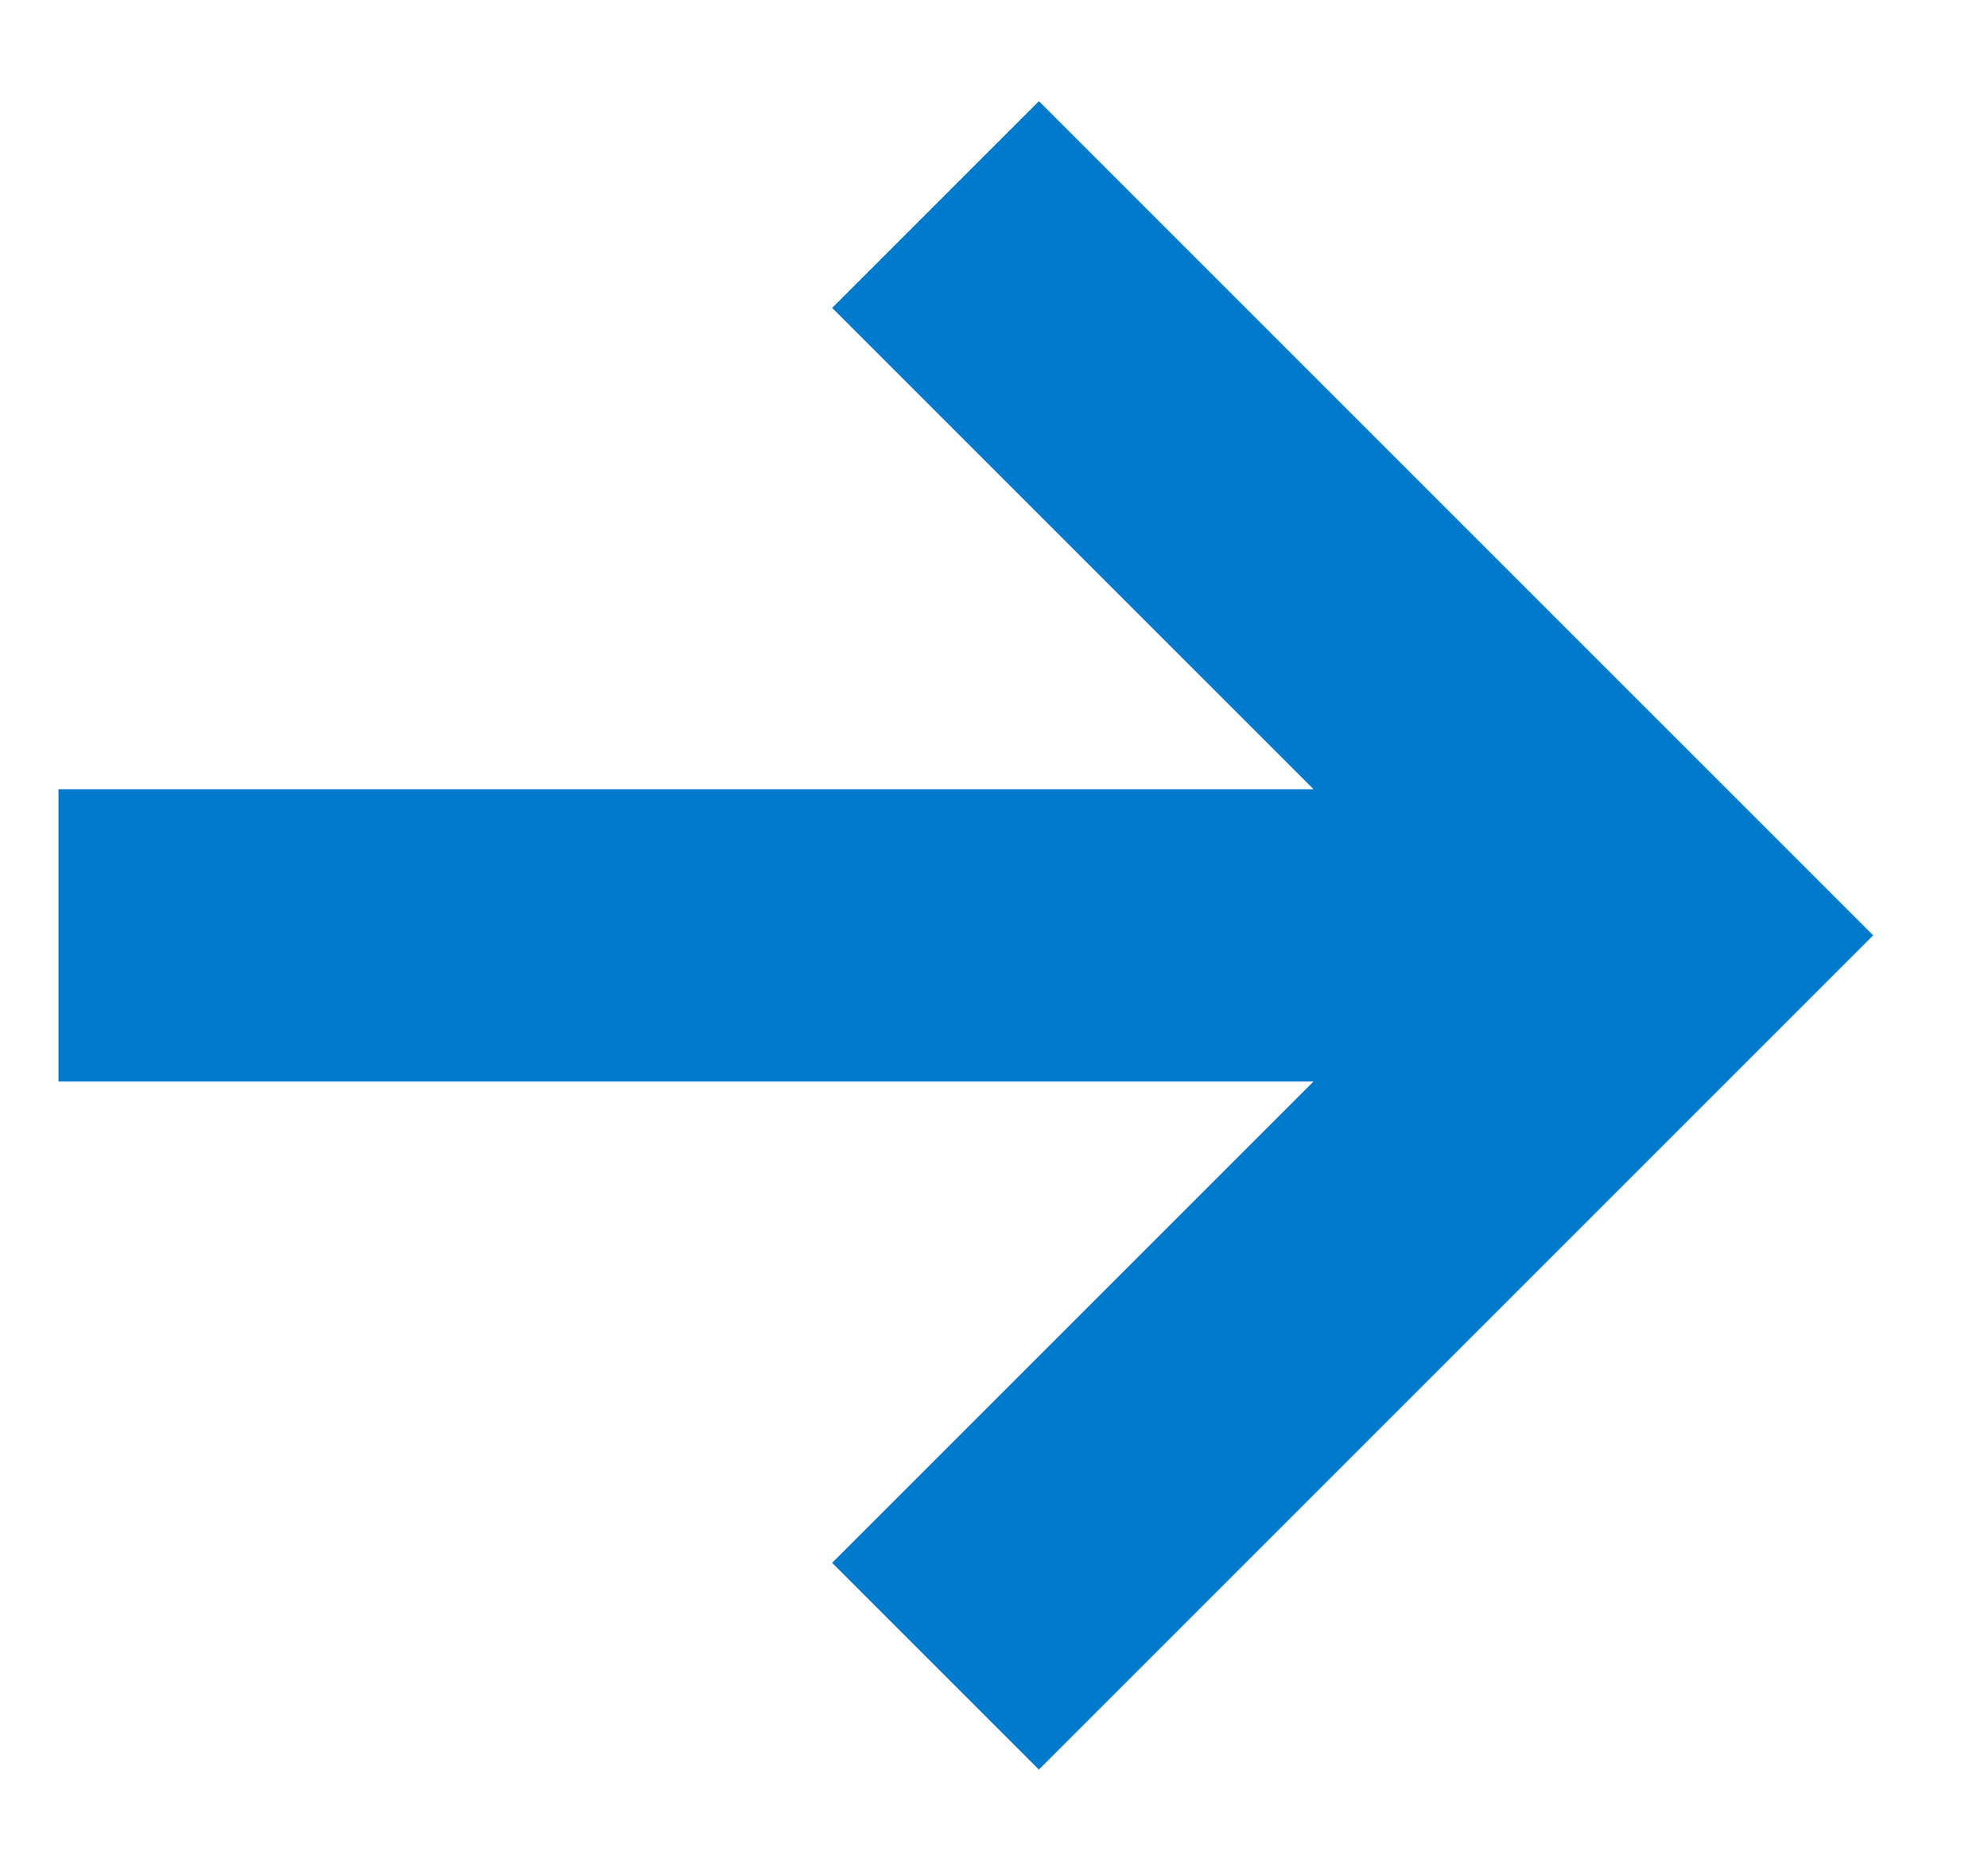
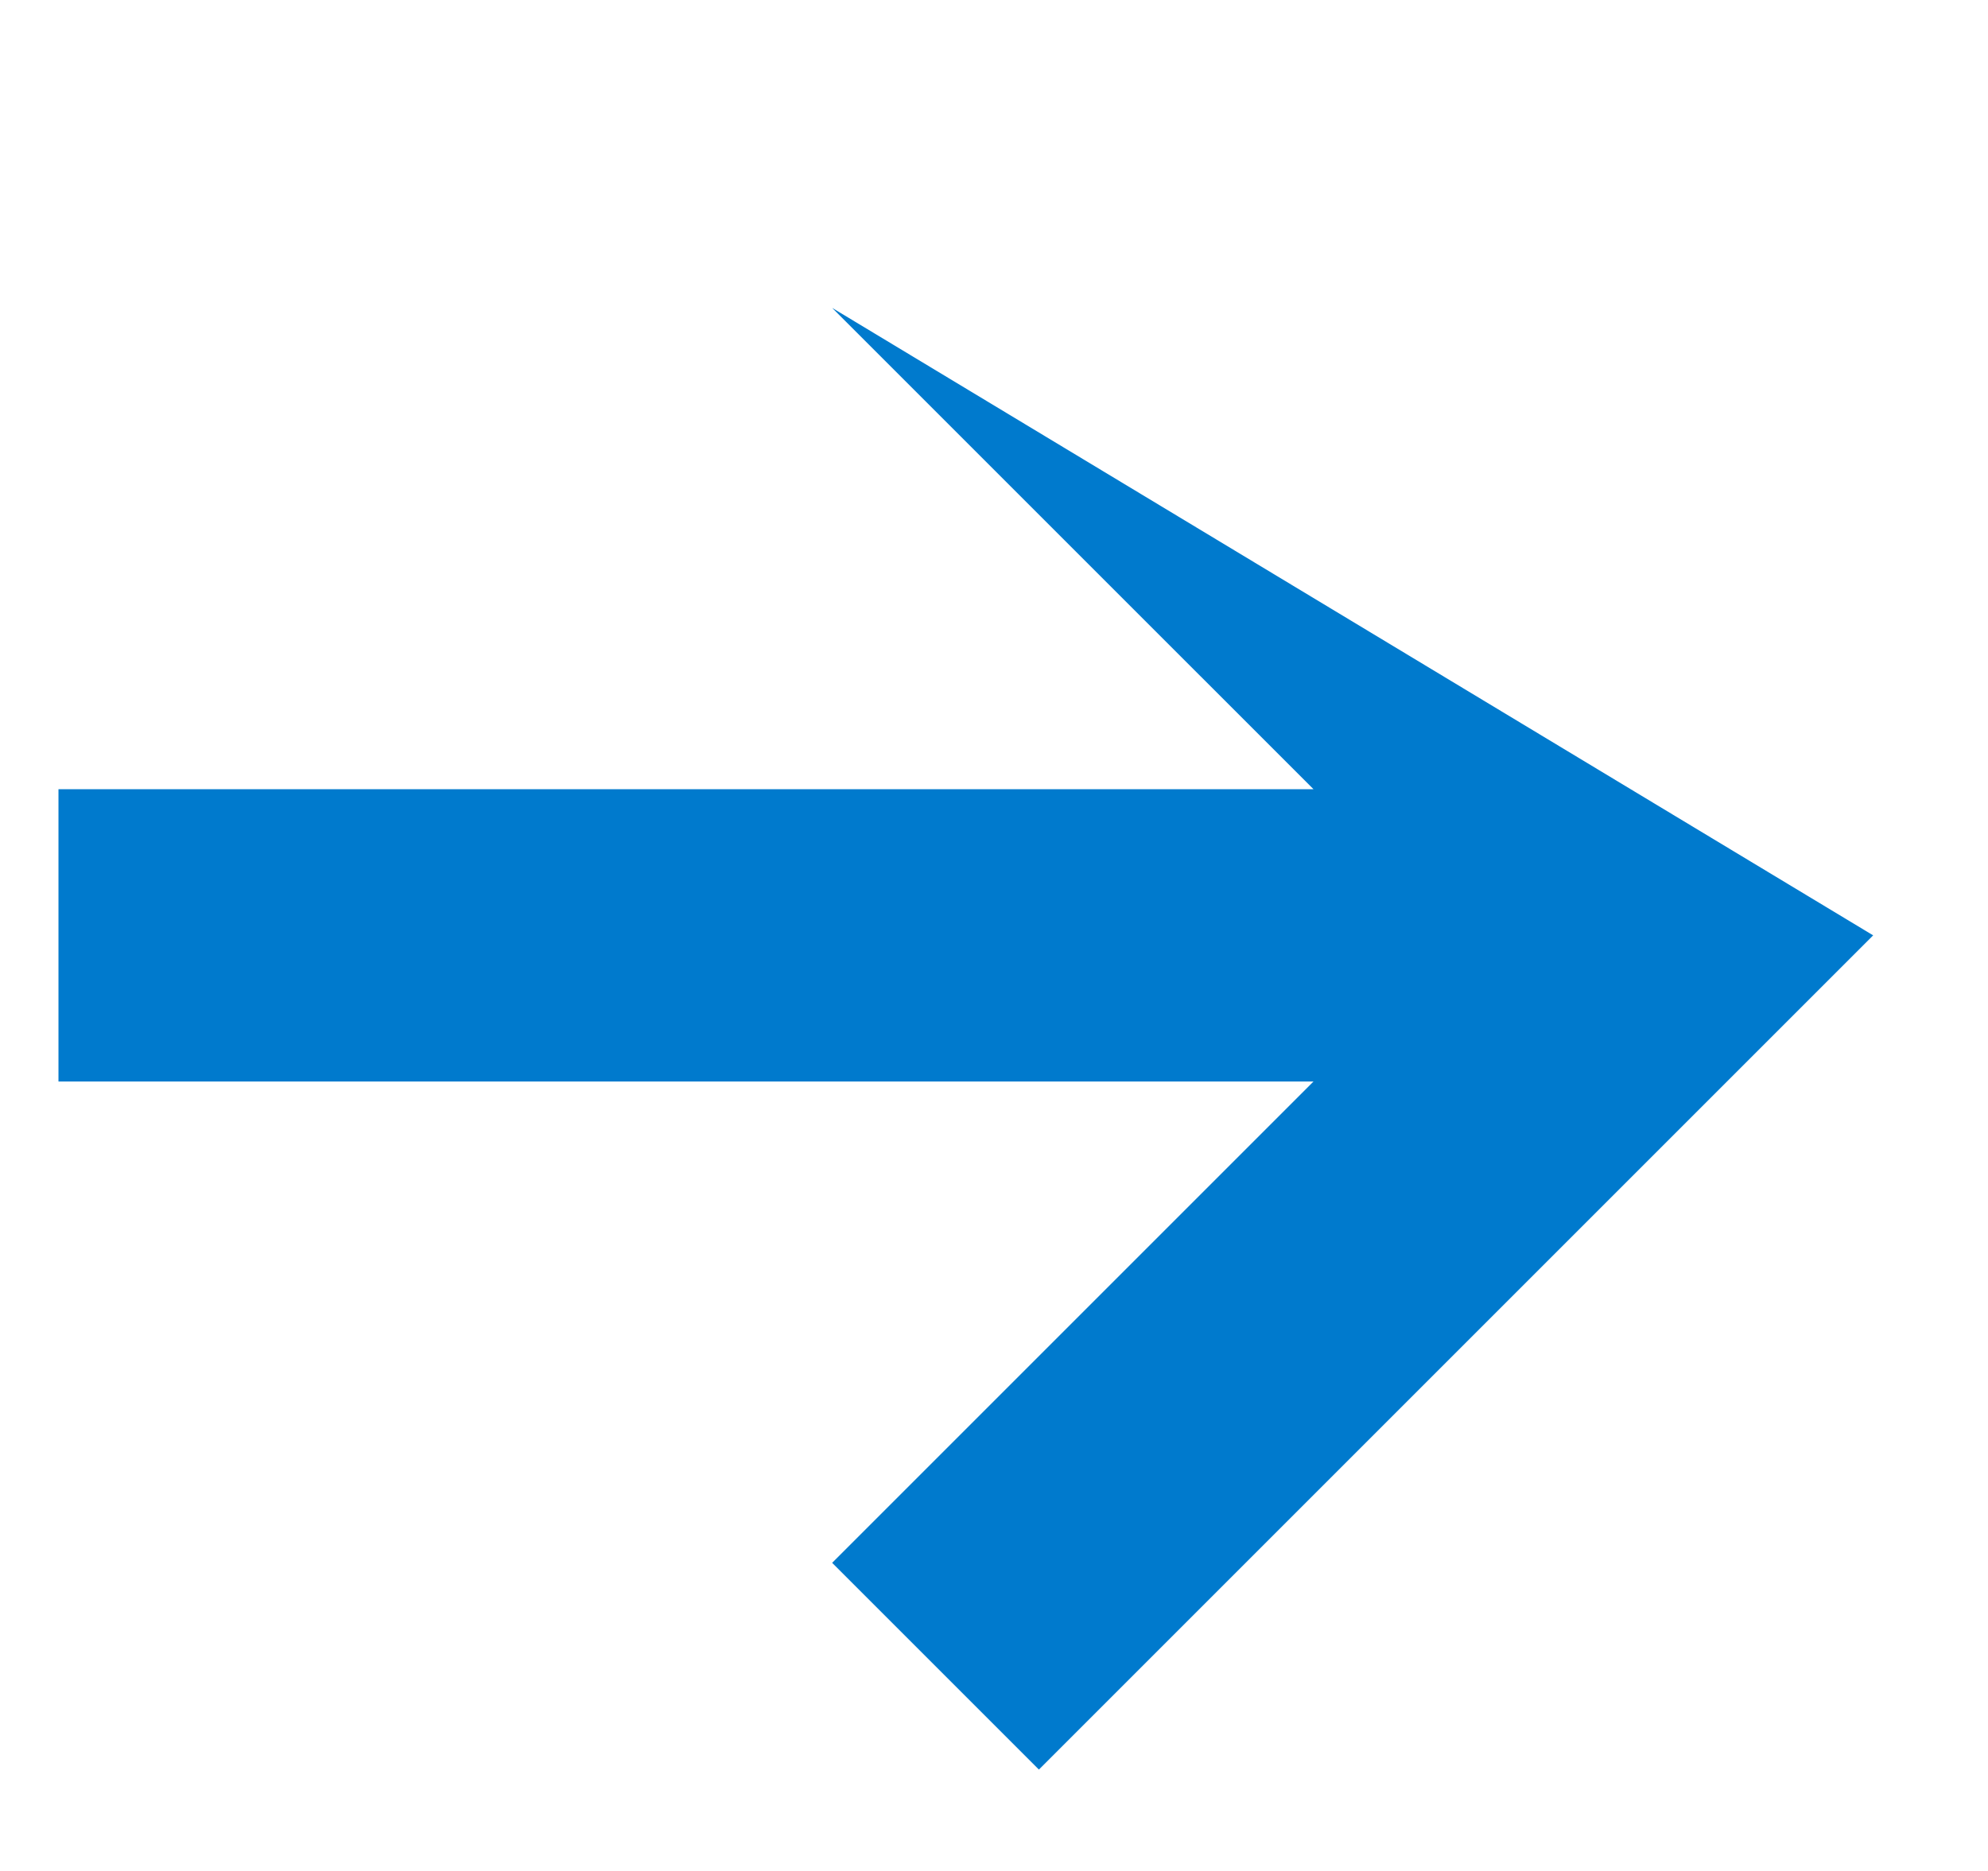
<svg xmlns="http://www.w3.org/2000/svg" width="17" height="16" viewBox="0 0 17 16" fill="none">
-   <path fill-rule="evenodd" clip-rule="evenodd" d="M11.232 9.249H0.5V6.749H11.232L7.116 2.633L8.884 0.865L16.018 7.999L8.884 15.133L7.116 13.365L11.232 9.249Z" fill="#007ACD" />
+   <path fill-rule="evenodd" clip-rule="evenodd" d="M11.232 9.249H0.5V6.749H11.232L7.116 2.633L16.018 7.999L8.884 15.133L7.116 13.365L11.232 9.249Z" fill="#007ACD" />
</svg>